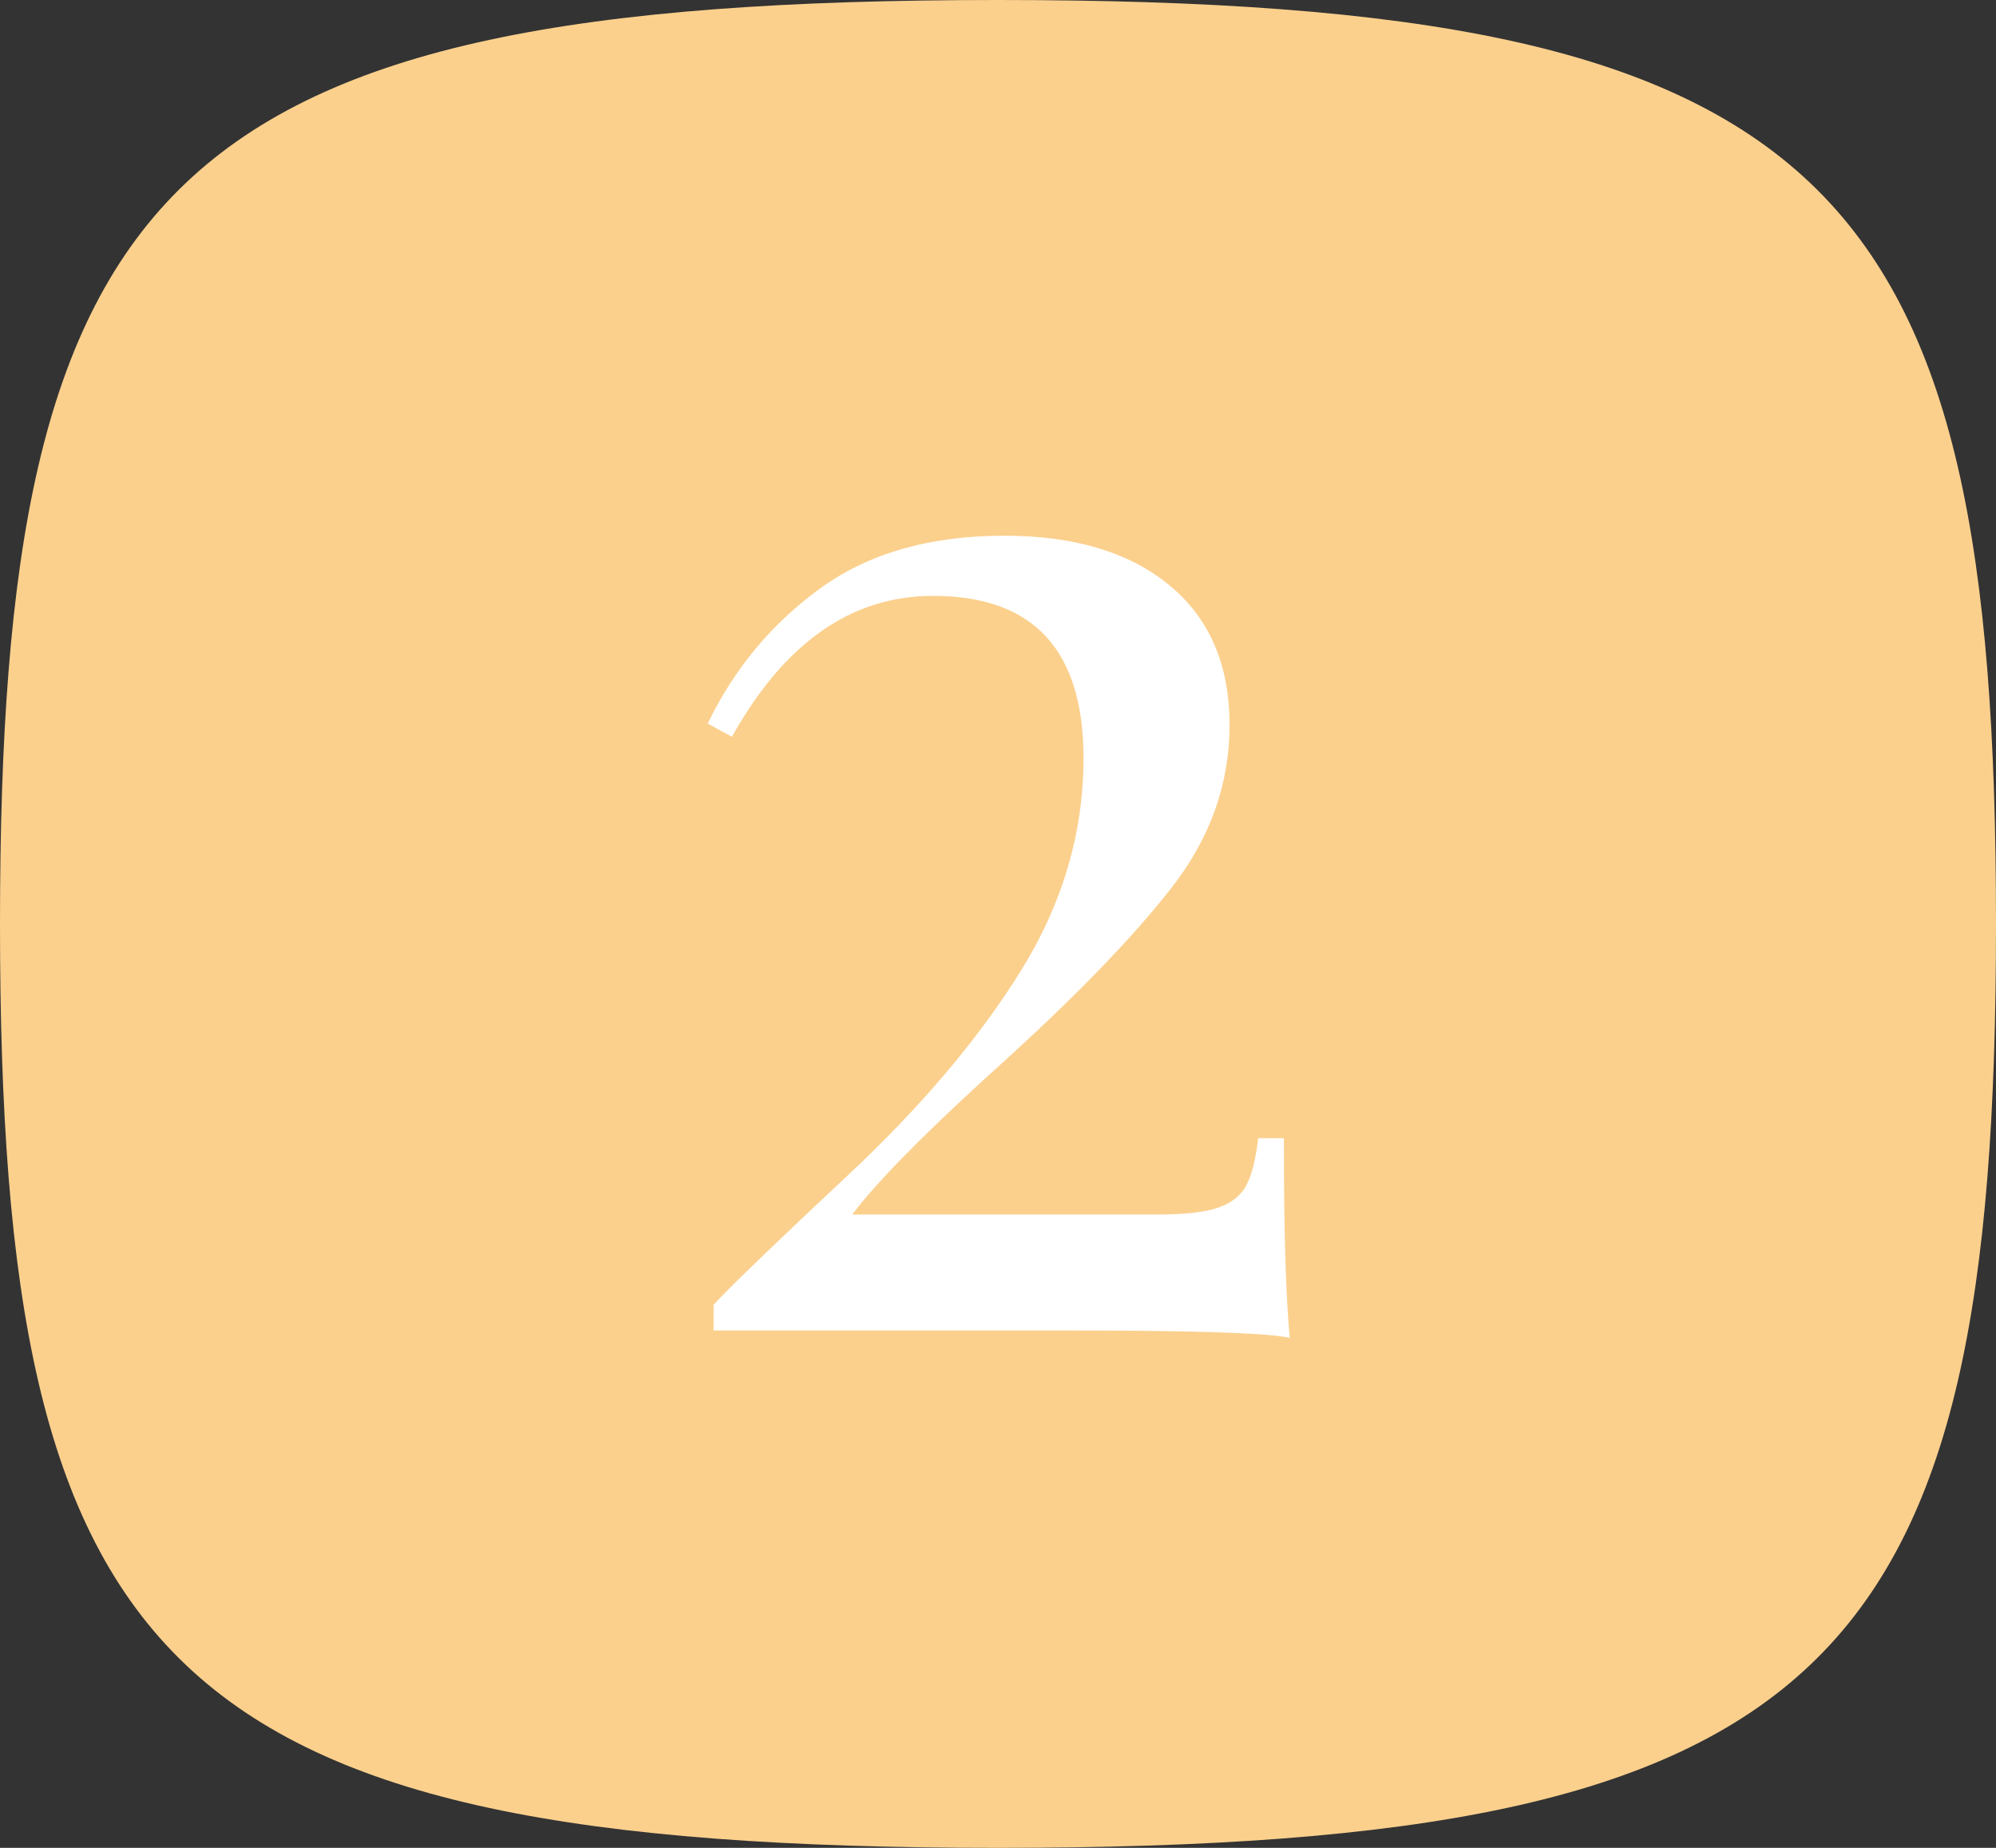
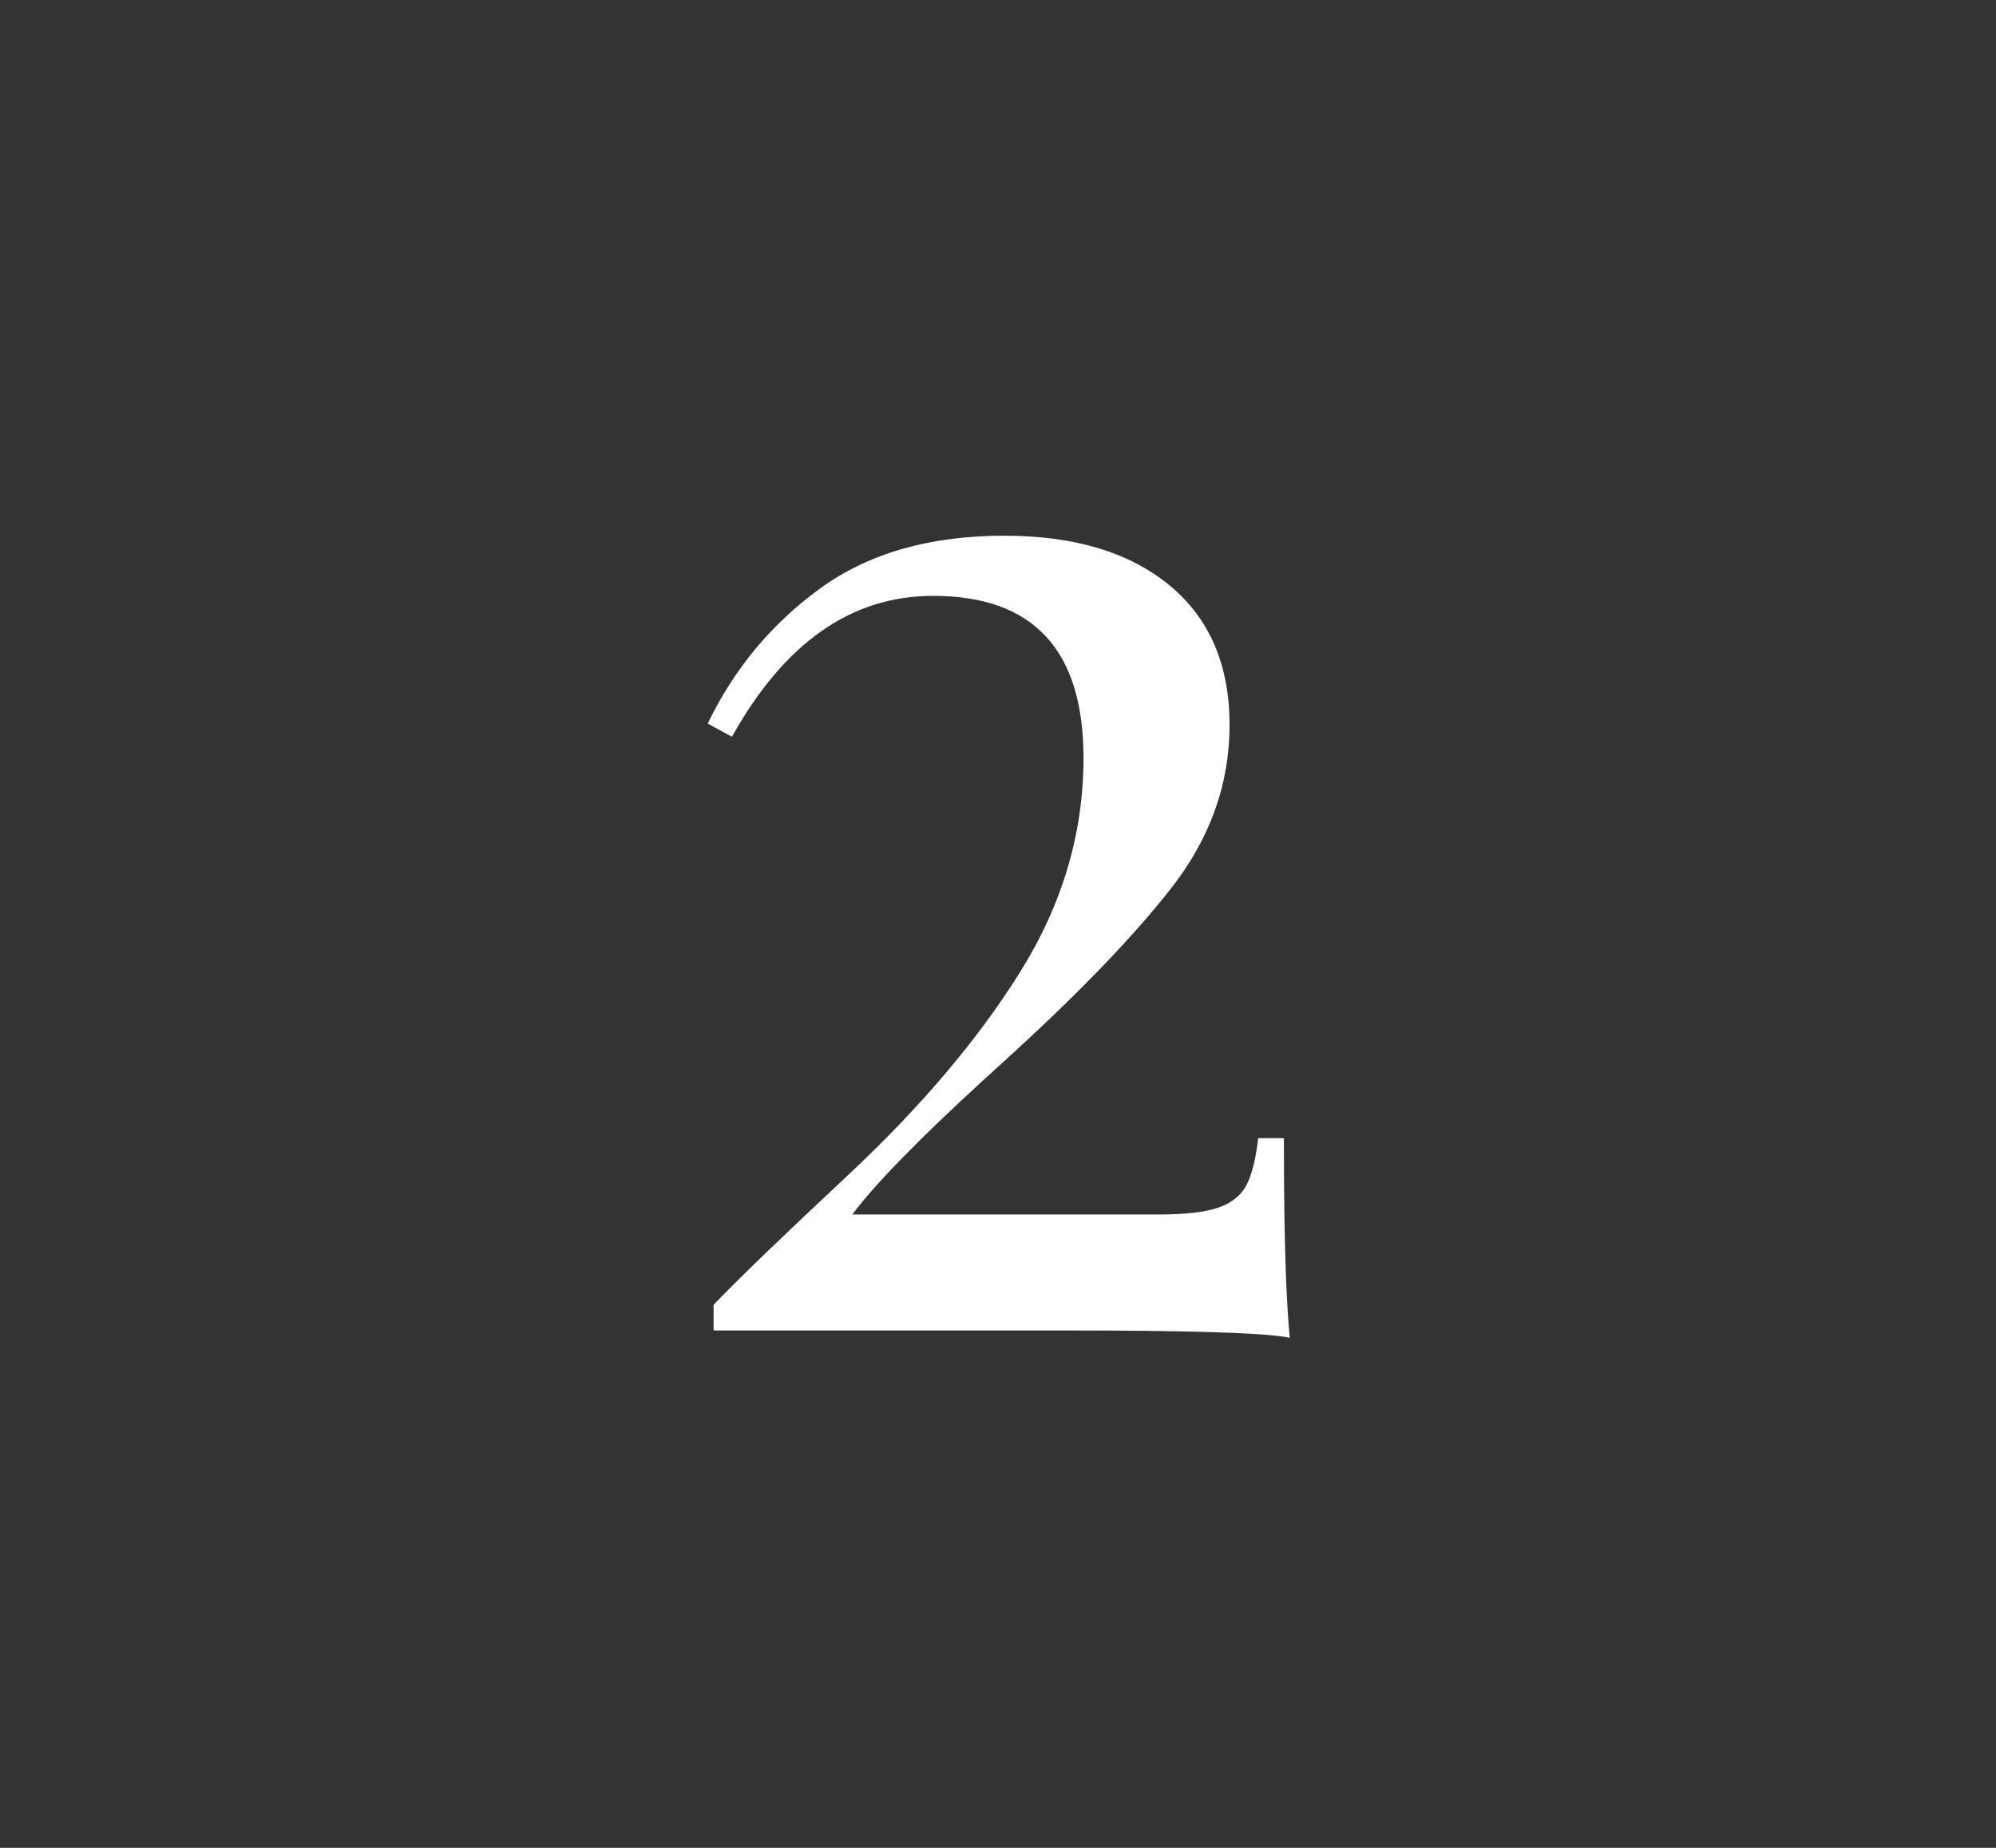
<svg xmlns="http://www.w3.org/2000/svg" width="81" height="75" viewBox="0 0 81 75" fill="none">
  <rect x="0" y="0" width="81" height="75" fill="#333333" stroke="none" />
-   <path fill-rule="evenodd" clip-rule="evenodd" d="M40.5 75C6.561 75 0 67.651 0 37.5C0 7.349 6.561 0 40.5 0C74.439 0 81 7.349 81 37.5C81 67.651 74.439 75 40.5 75Z" fill="#FBD08D" />
-   <path d="M28.72 29.368C29.792 27.144 31.311 25.317 33.277 23.887C35.243 22.457 37.735 21.743 40.753 21.743C43.593 21.743 45.827 22.413 47.455 23.753C49.083 25.093 49.897 26.985 49.897 29.427C49.897 31.83 49.103 34.044 47.514 36.069C46.01 37.988 43.863 40.223 41.075 42.775L39.926 43.821C37.283 46.241 35.504 48.066 34.588 49.294H46.978C48.09 49.294 48.914 49.2 49.45 49.011C49.987 48.822 50.364 48.52 50.582 48.102C50.801 47.685 50.96 47.05 51.059 46.196H52.101L52.108 48.05C52.131 50.837 52.208 52.92 52.34 54.298L52.162 54.265C51.073 54.088 48.104 54 43.255 54H28.958V52.958L29.204 52.697C30.021 51.849 31.756 50.184 34.409 47.7C37.368 44.93 39.701 42.175 41.408 39.435C43.116 36.695 43.97 33.806 43.97 30.768C43.97 26.379 41.935 24.185 37.864 24.185C34.548 24.185 31.828 26.091 29.703 29.904L28.72 29.368Z" fill="white" />
+   <path d="M28.72 29.368C29.792 27.144 31.311 25.317 33.277 23.887C35.243 22.457 37.735 21.743 40.753 21.743C43.593 21.743 45.827 22.413 47.455 23.753C49.083 25.093 49.897 26.985 49.897 29.427C49.897 31.83 49.103 34.044 47.514 36.069C46.01 37.988 43.863 40.223 41.075 42.775L39.926 43.821C37.283 46.241 35.504 48.066 34.588 49.294H46.978C48.09 49.294 48.914 49.2 49.45 49.011C49.987 48.822 50.364 48.52 50.582 48.102C50.801 47.685 50.96 47.05 51.059 46.196H52.101L52.108 48.05C52.131 50.837 52.208 52.92 52.34 54.298L52.162 54.265C51.073 54.088 48.104 54 43.255 54H28.958V52.958C30.021 51.849 31.756 50.184 34.409 47.7C37.368 44.93 39.701 42.175 41.408 39.435C43.116 36.695 43.97 33.806 43.97 30.768C43.97 26.379 41.935 24.185 37.864 24.185C34.548 24.185 31.828 26.091 29.703 29.904L28.72 29.368Z" fill="white" />
</svg>